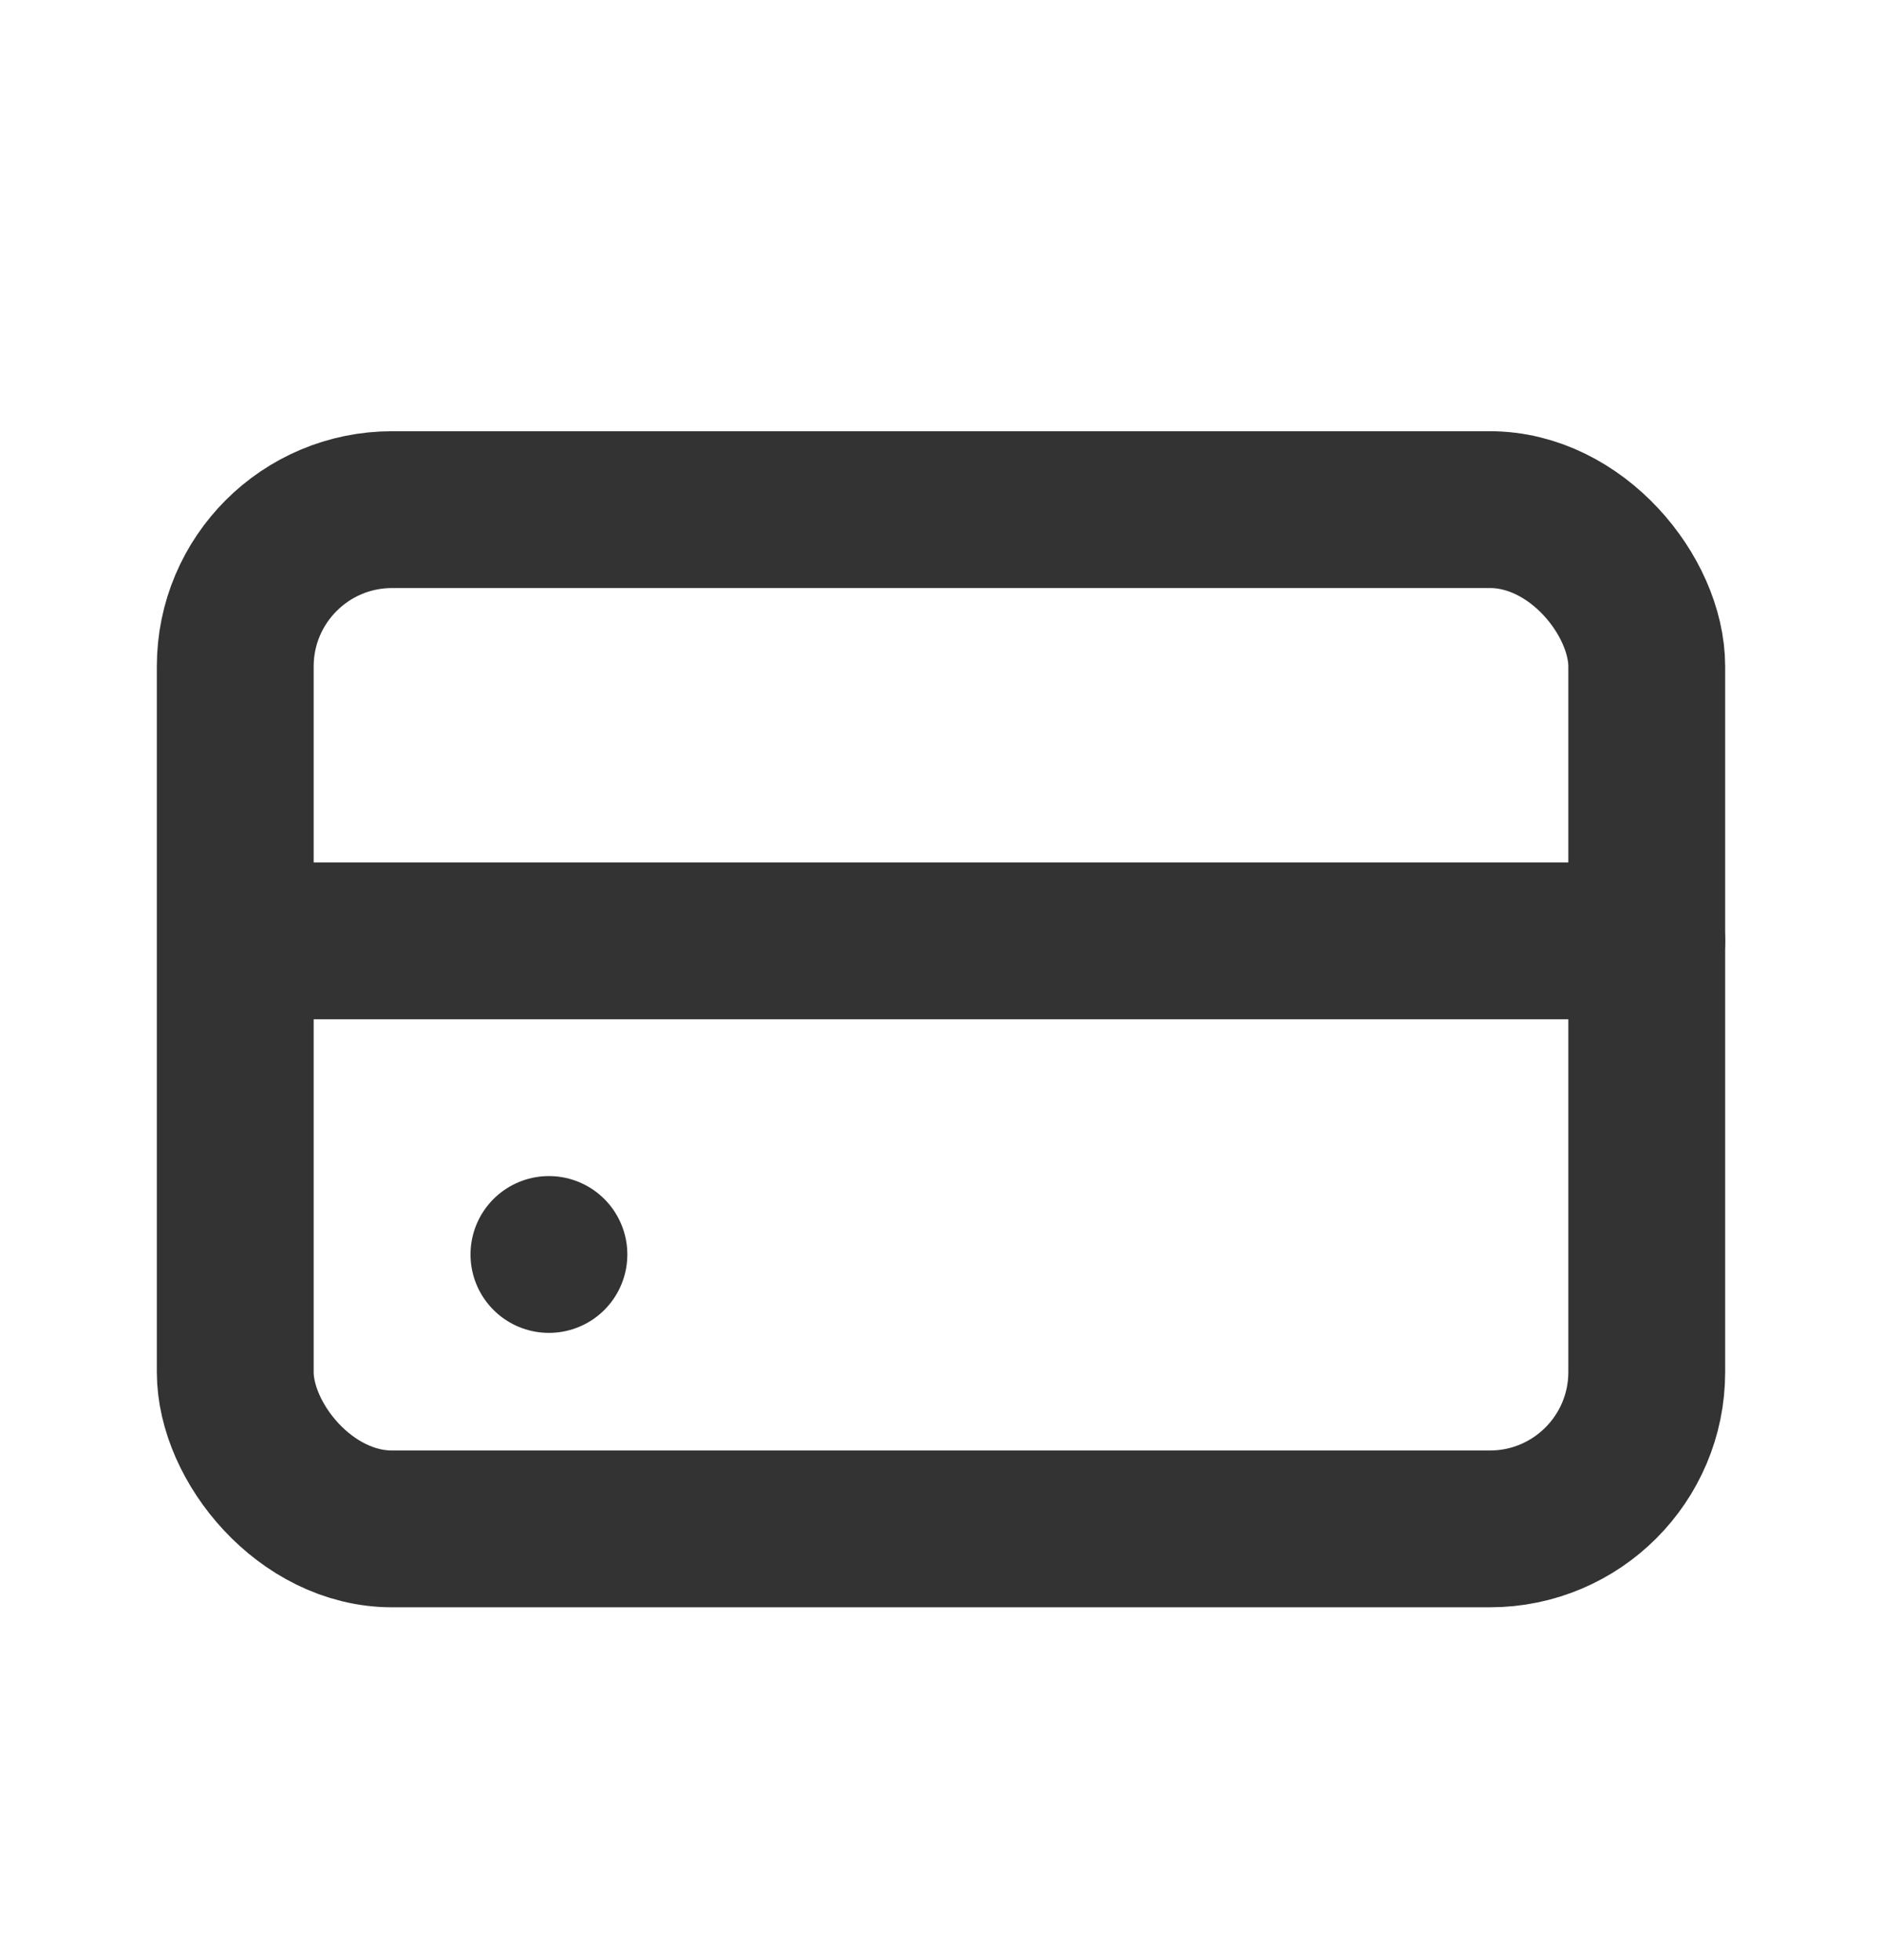
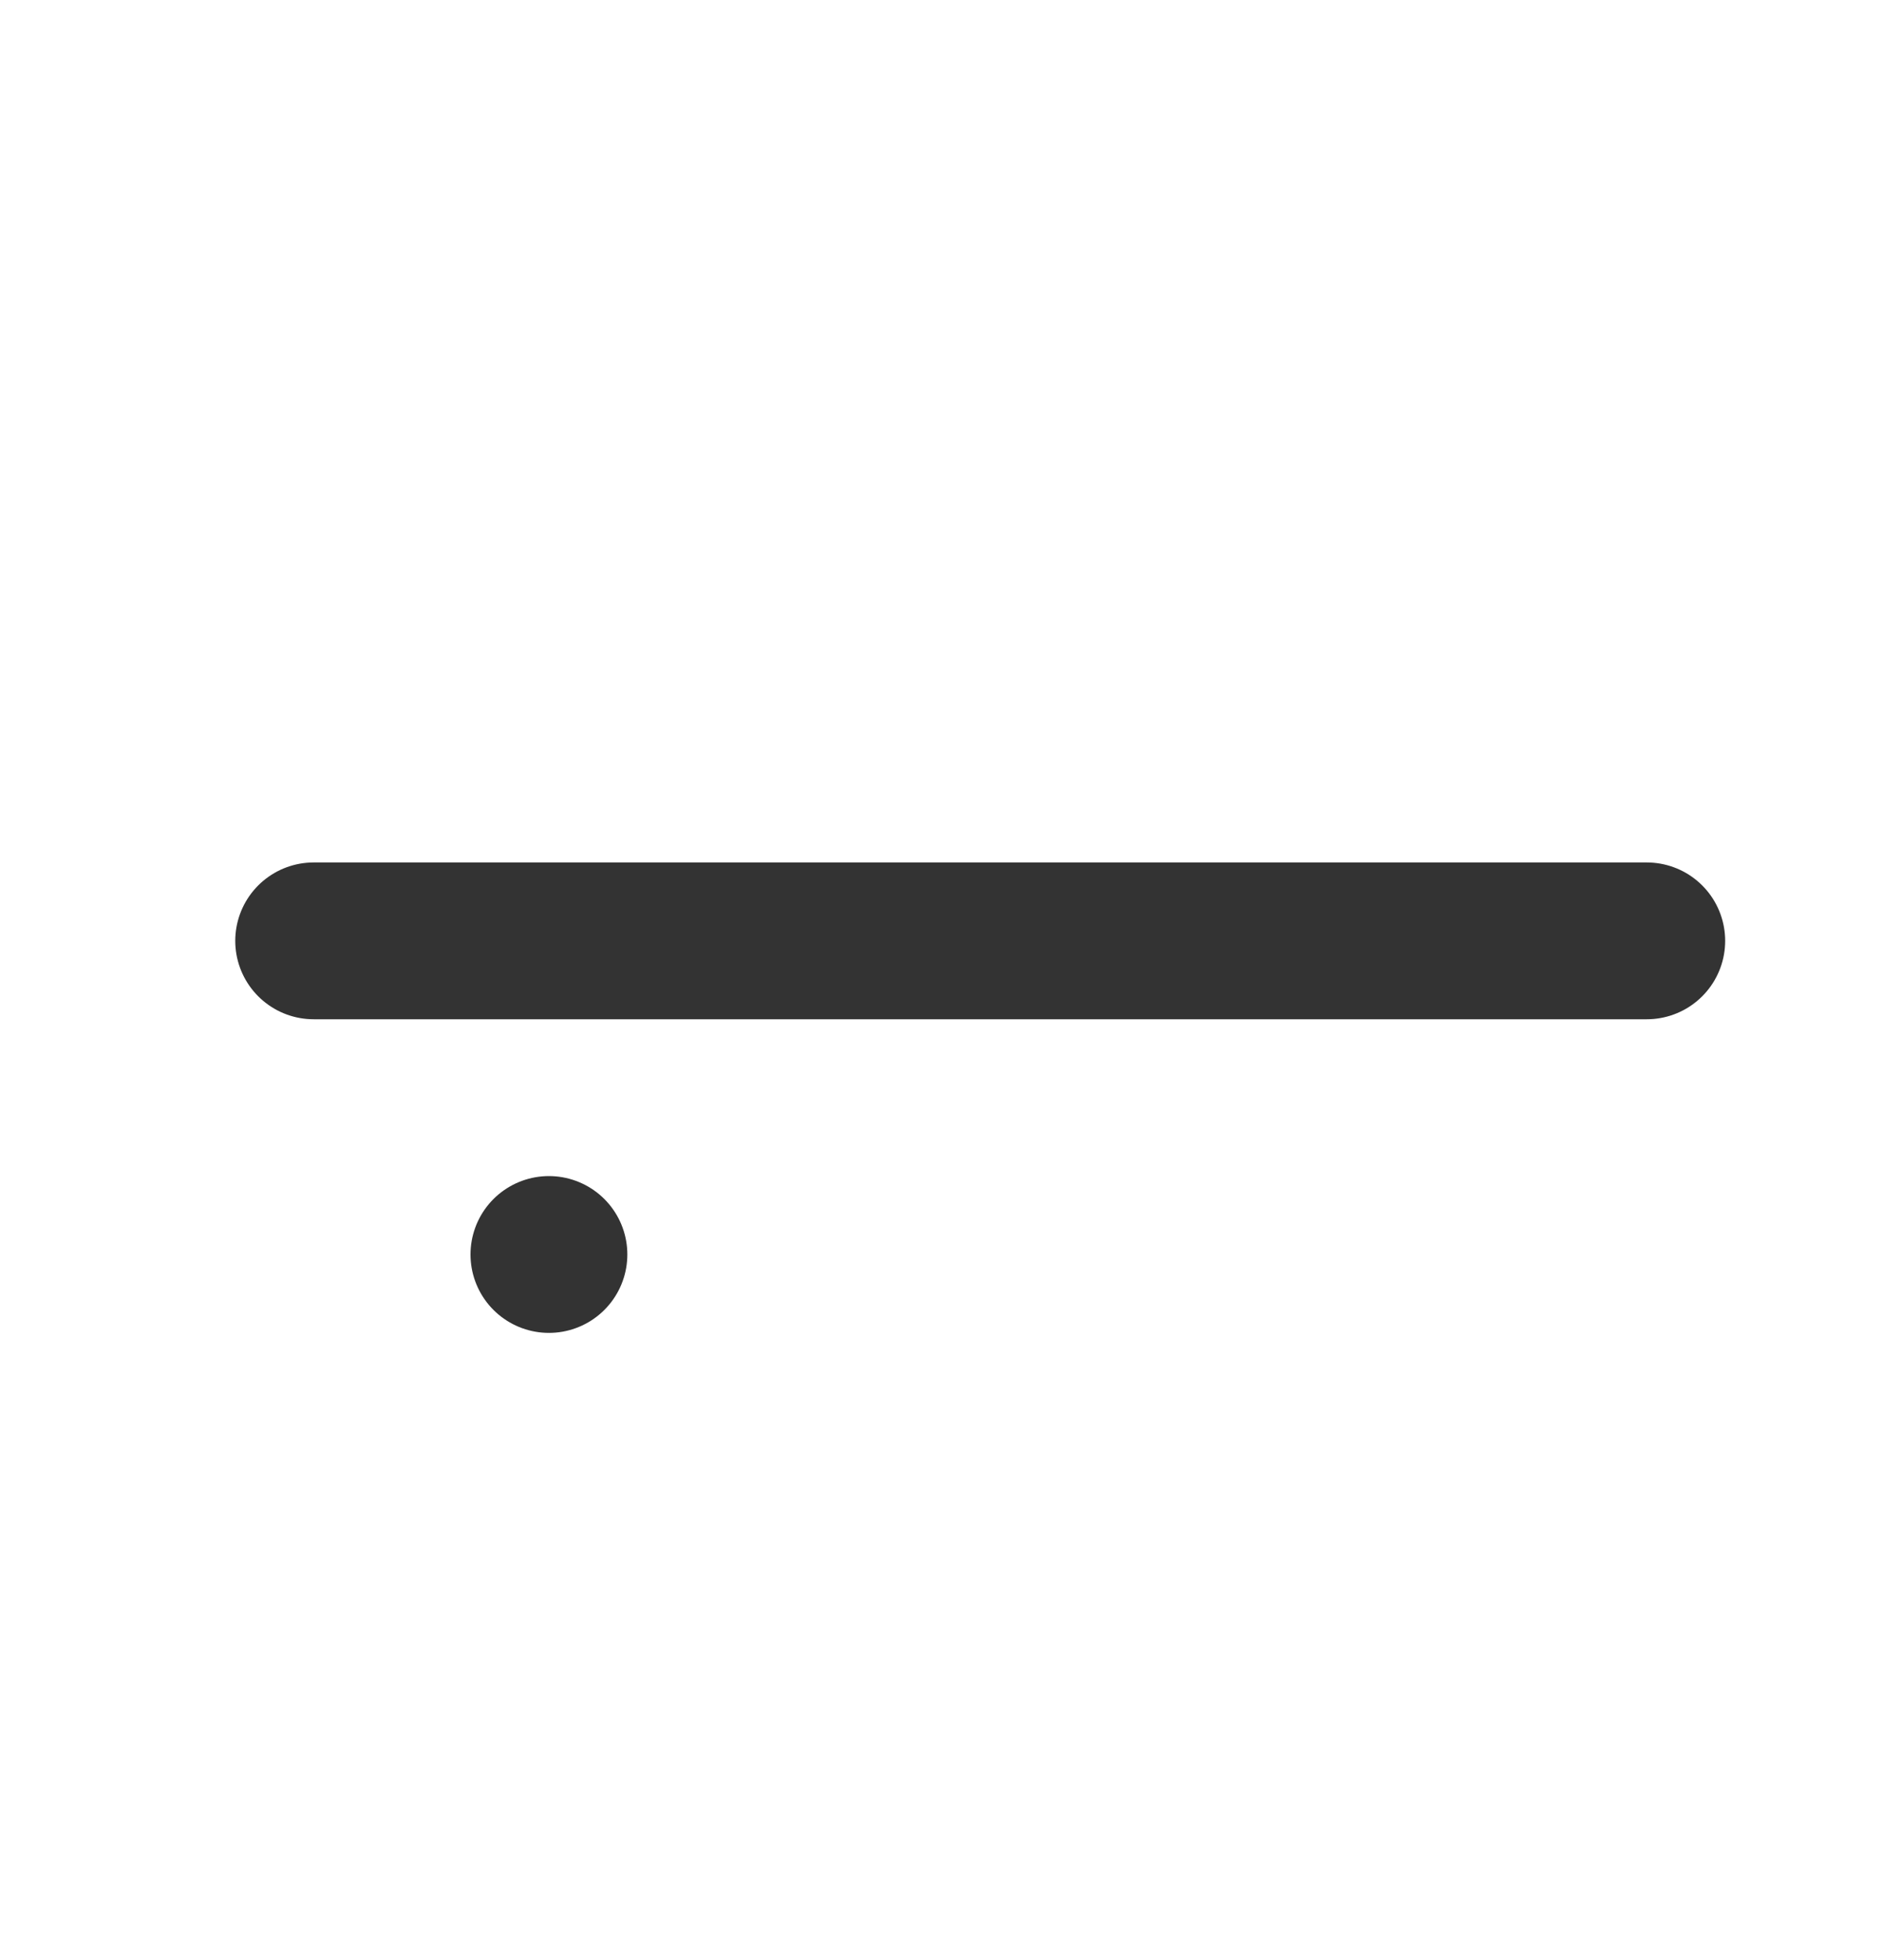
<svg xmlns="http://www.w3.org/2000/svg" width="24" height="25" fill="none">
-   <rect x="3" y="6.5" width="18" height="13" rx="2" stroke="#333" stroke-width="2" />
  <path d="M7 16h0M4 12h17" stroke="#333" stroke-width="2" stroke-linecap="round" />
</svg>